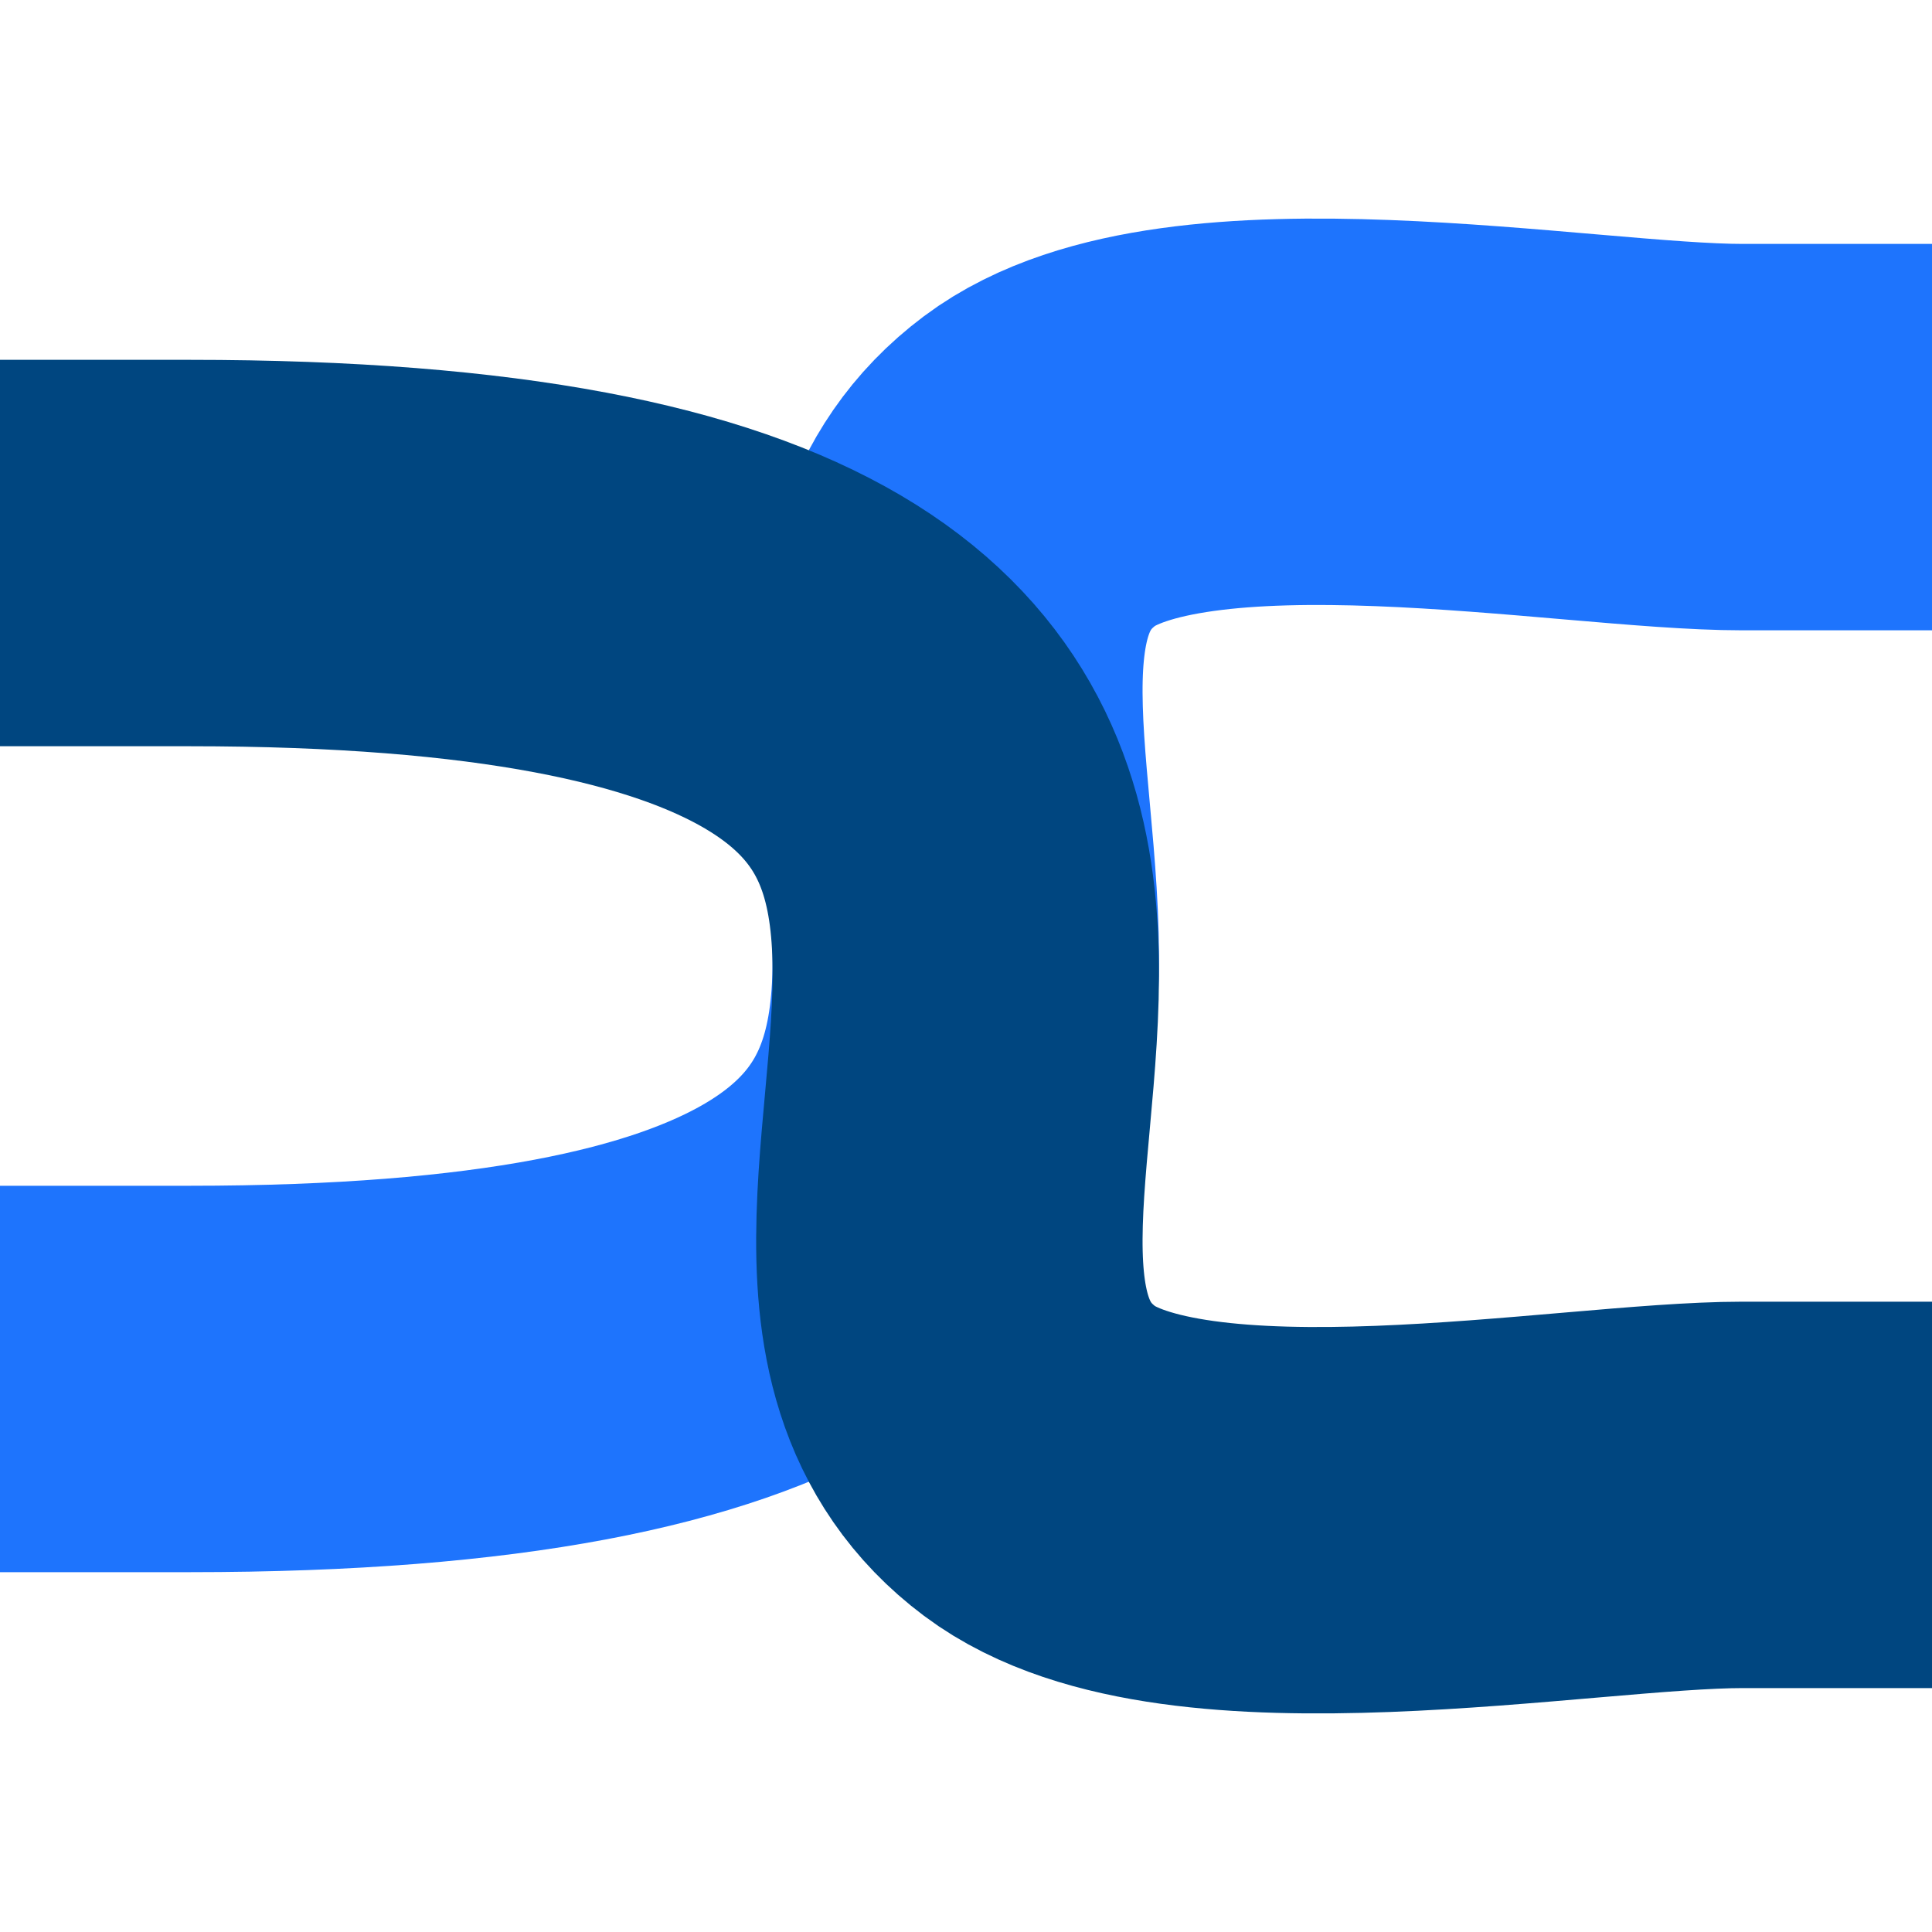
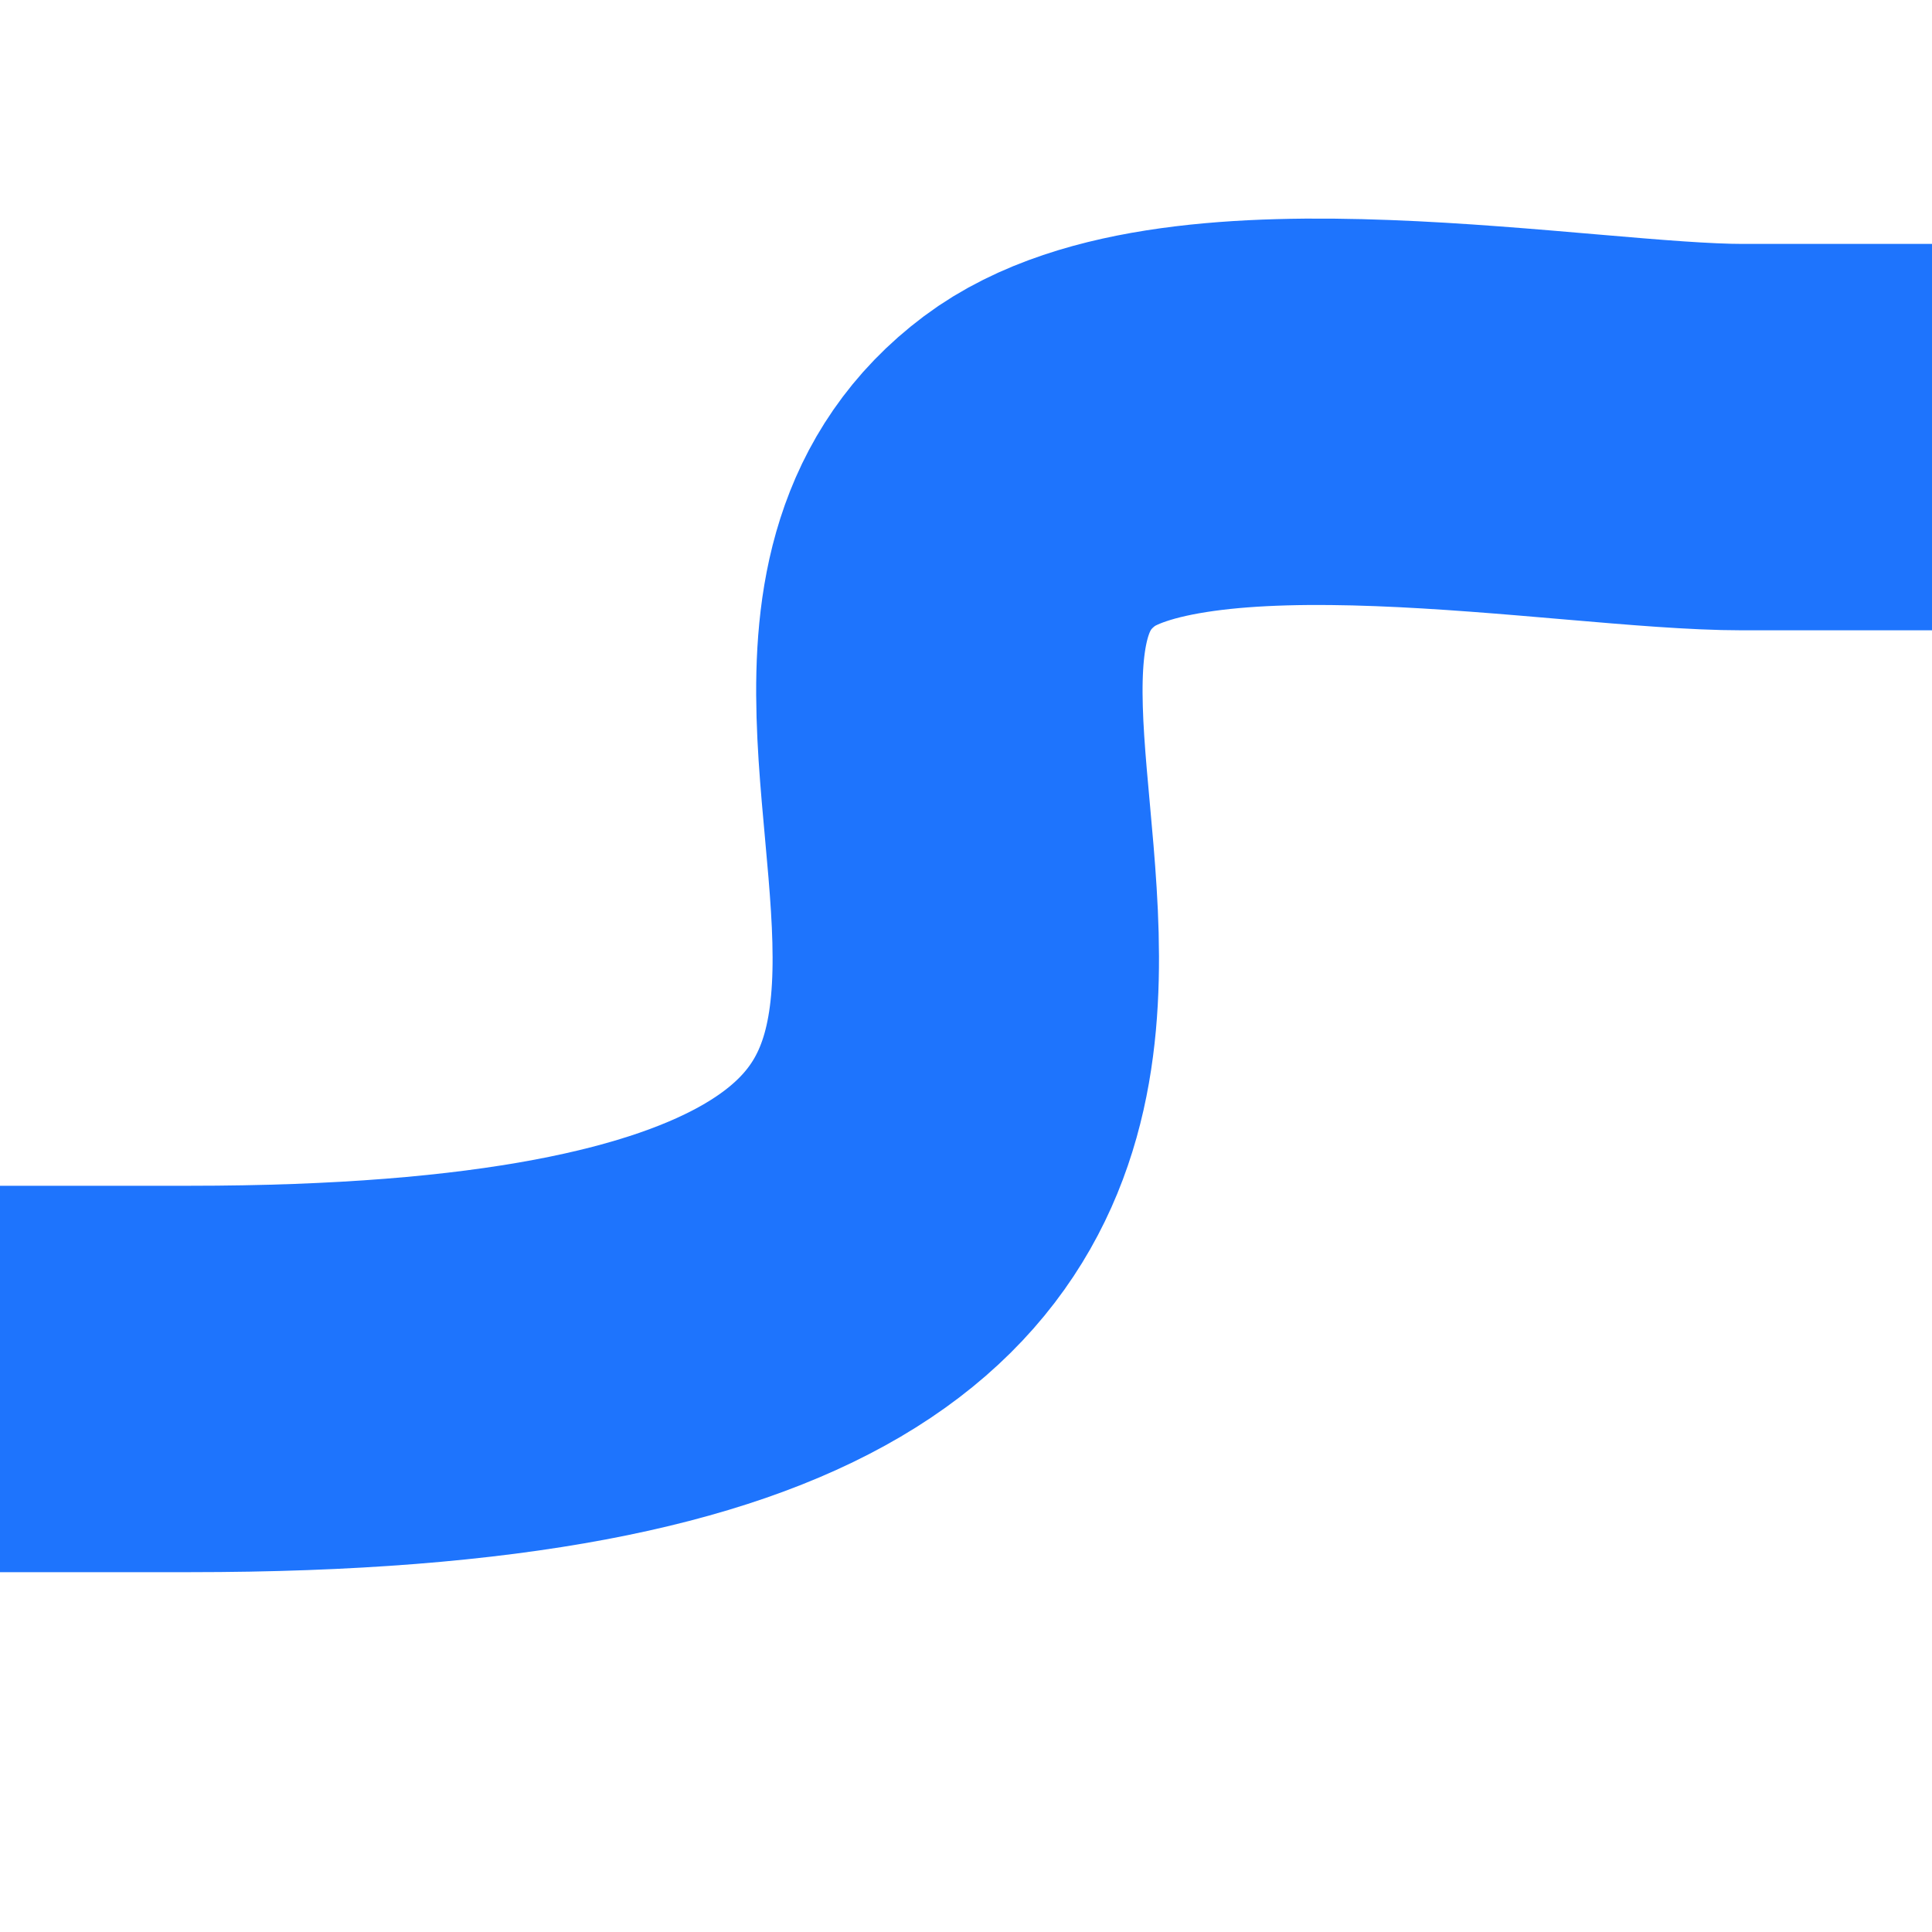
<svg xmlns="http://www.w3.org/2000/svg" width="144pt" height="144pt" viewBox="0 0 144 144">
  <defs />
  <path id="shape0" transform="matrix(1 0 0 1 14.13 30.691)" fill="none" stroke="#1e74fd" stroke-width="28.8" stroke-linecap="square" stroke-linejoin="bevel" d="M115.74 1.889C103.239 1.889 74.208 -3.727 63.36 4.409C40.044 21.896 92.657 72.089 0 72.089" />
-   <path id="shape01" transform="matrix(1 0 0 -1 14.13 113.309)" fill="none" stroke="#004680" stroke-width="28.8" stroke-linecap="square" stroke-linejoin="bevel" d="M115.74 1.889C103.239 1.889 74.208 -3.727 63.36 4.409C40.044 21.896 92.657 72.089 0 72.089" />
</svg>